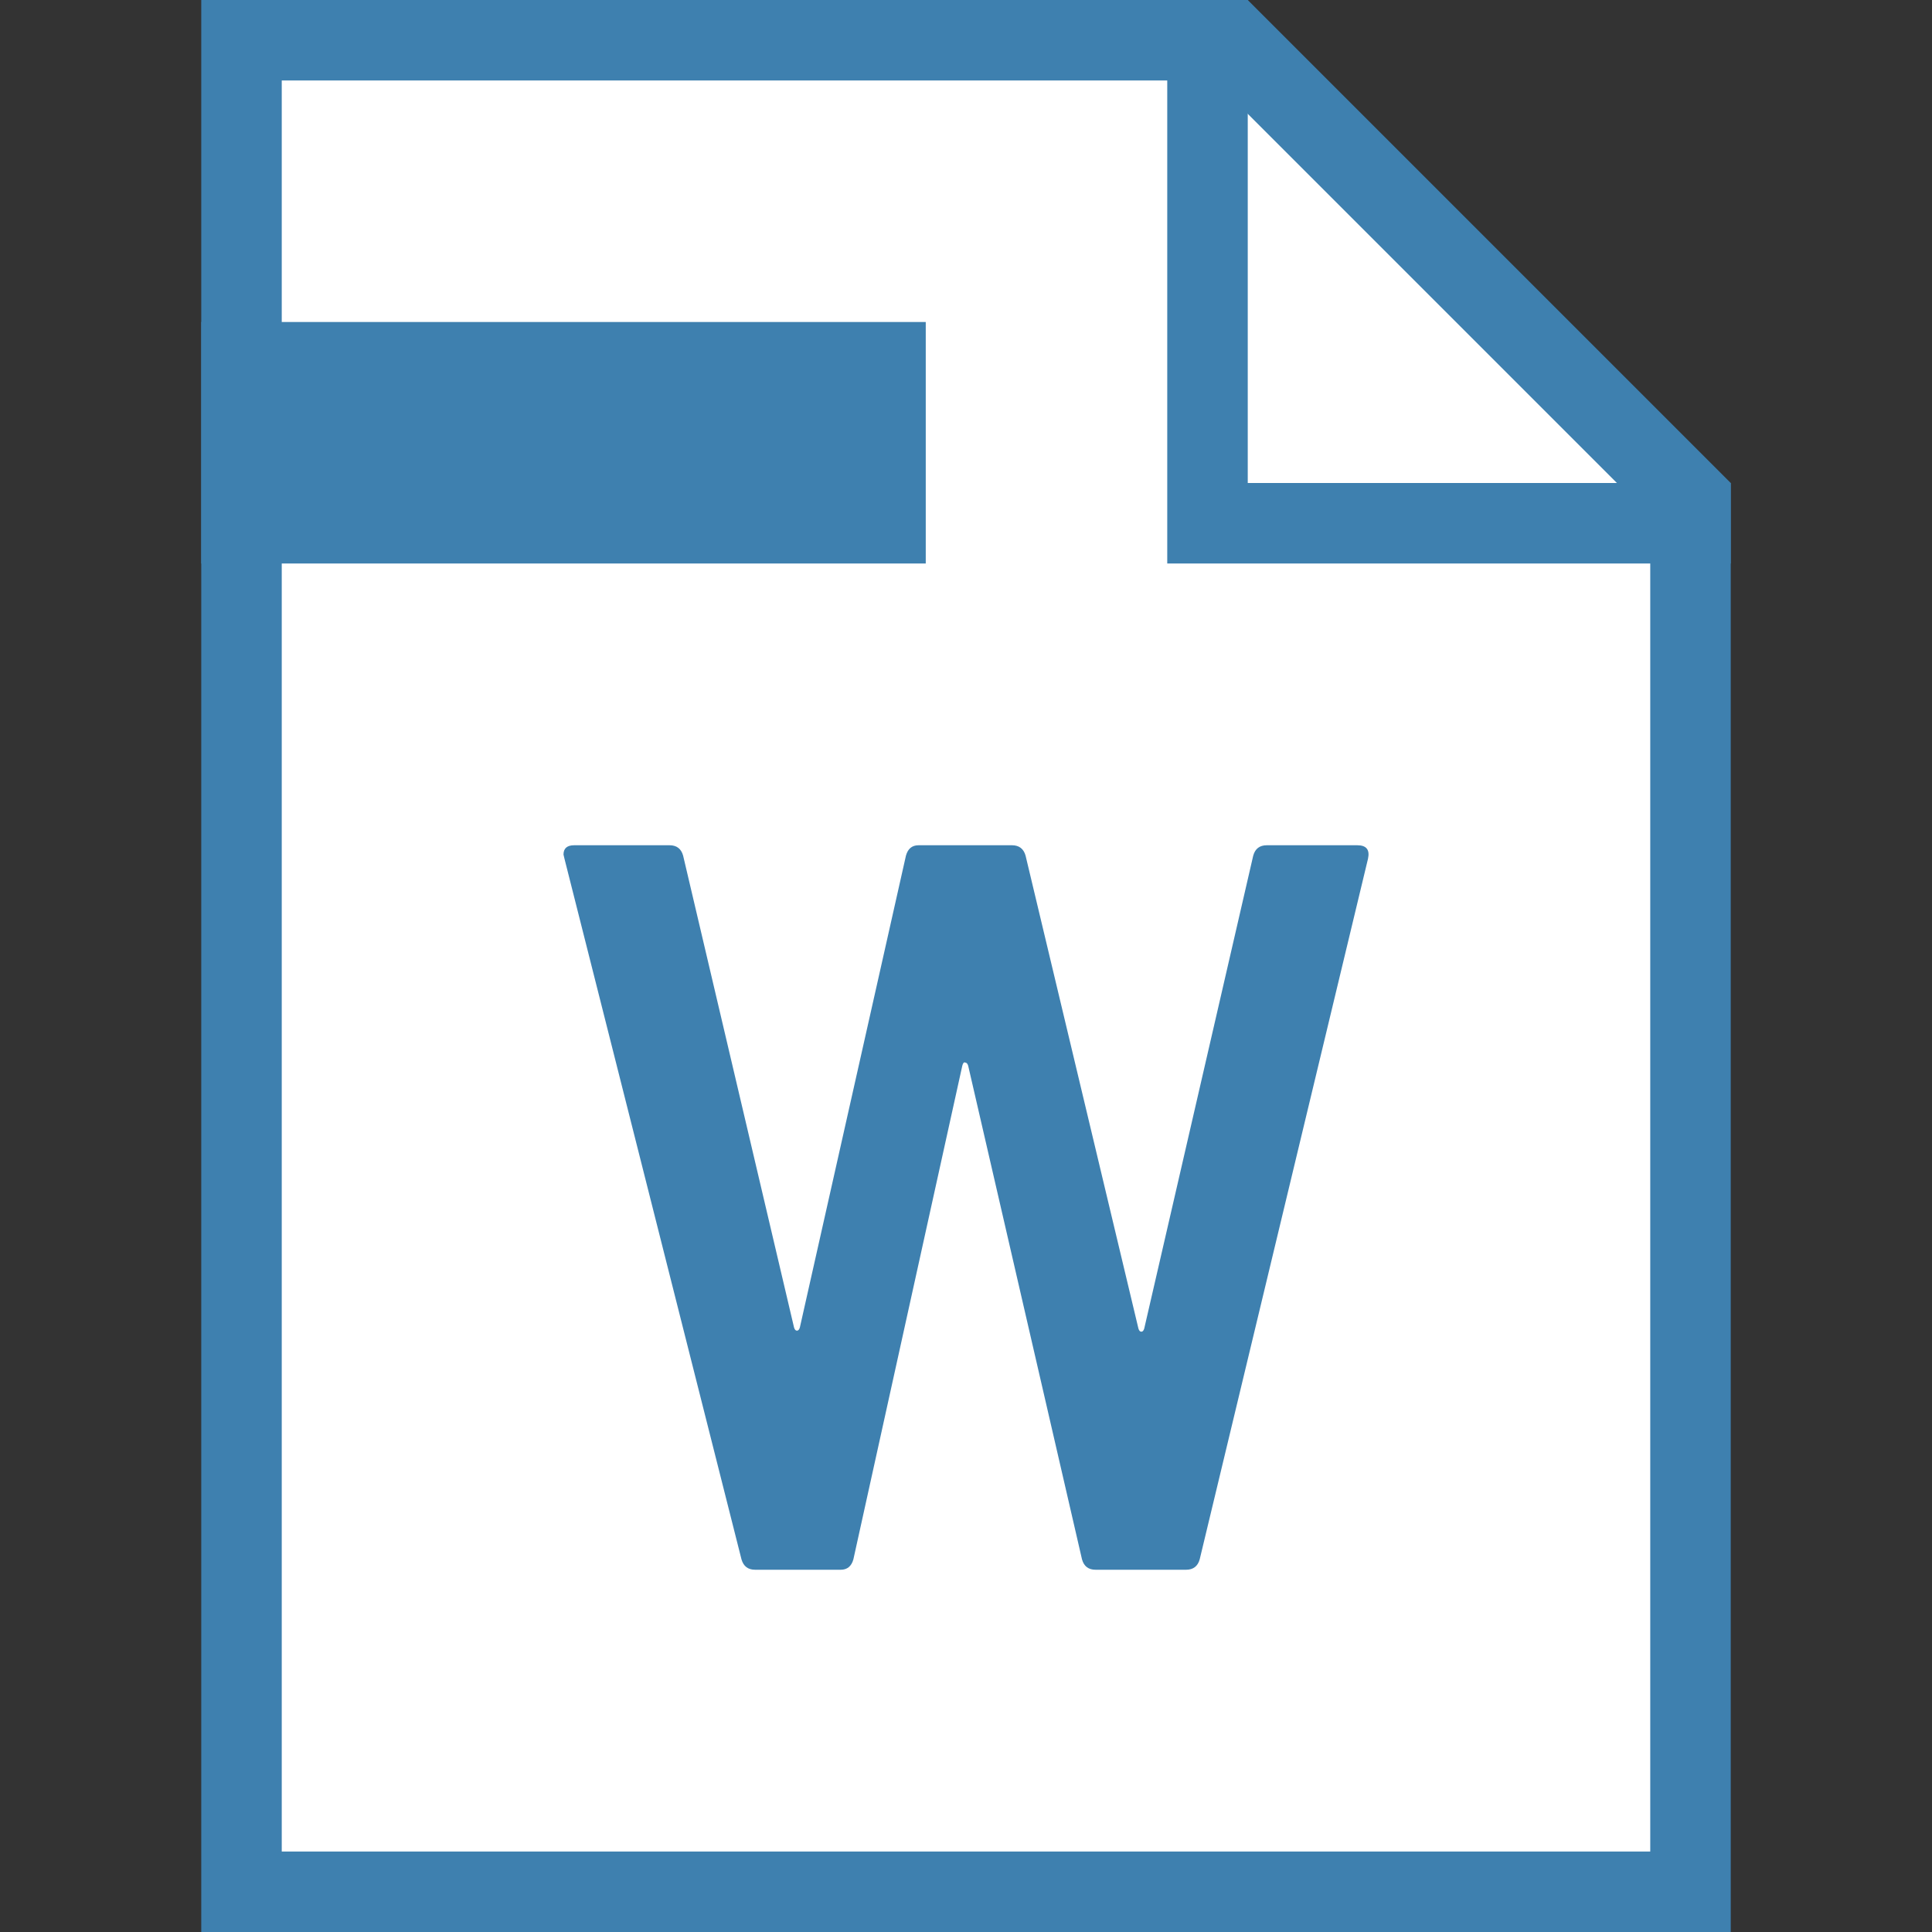
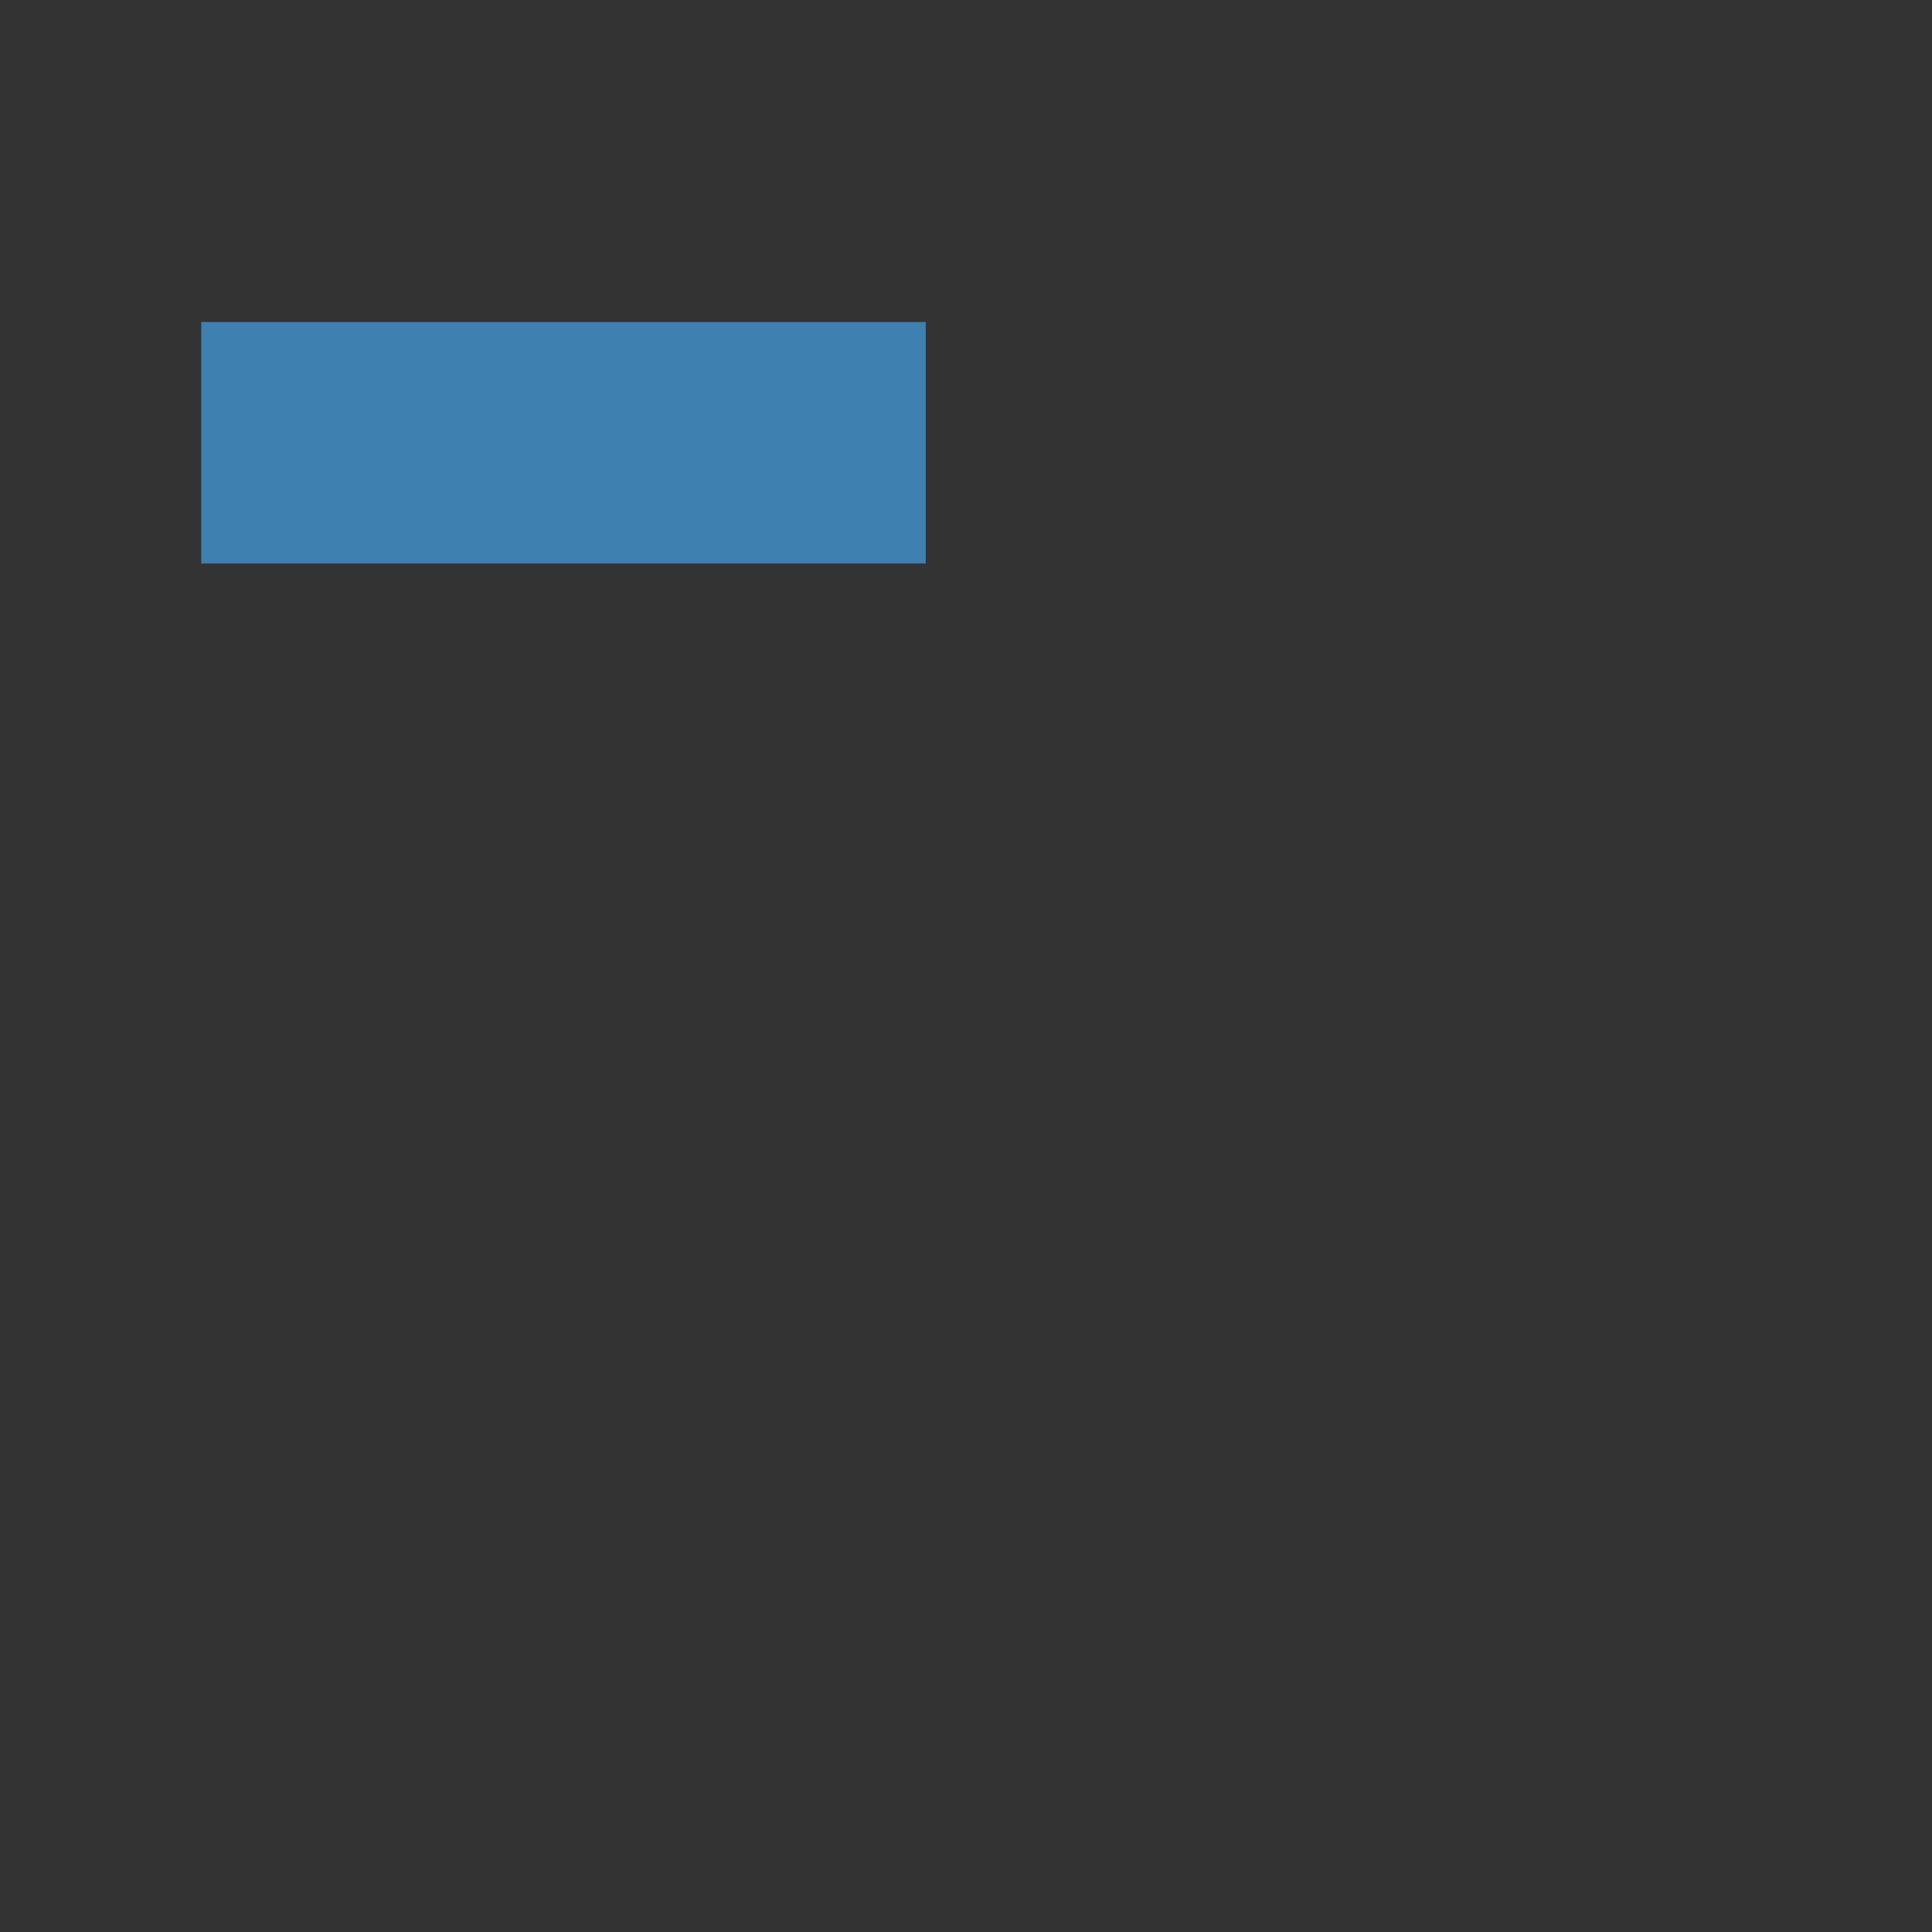
<svg xmlns="http://www.w3.org/2000/svg" width="24" height="24" viewBox="0 0 24 24" fill="none">
  <rect x="0" y="0" width="24" height="24" fill="#333333" stroke="none" />
-   <path d="M15.293 0.5L21 6.207V23.5H3V0.5H15.293Z" fill="white" stroke="#3E80AF" />
-   <path d="M11.5 4H2.5V7H11.5V4Z" fill="#3E80AF" />
-   <path fill-rule="evenodd" clip-rule="evenodd" d="M15.5 0H14.5V6V7H15.5H21.5V6H15.5V0Z" fill="#3E80AF" />
-   <path d="M9.381 19.5C9.292 19.5 9.236 19.457 9.211 19.371L7.012 10.667L7 10.616C7 10.539 7.044 10.5 7.133 10.5H8.317C8.406 10.5 8.462 10.543 8.486 10.629L9.864 16.491C9.872 16.517 9.884 16.53 9.9 16.53C9.916 16.53 9.928 16.517 9.936 16.491L11.254 10.629C11.278 10.543 11.33 10.5 11.411 10.5H12.571C12.659 10.5 12.716 10.543 12.74 10.629L14.142 16.504C14.15 16.53 14.162 16.543 14.178 16.543C14.194 16.543 14.206 16.53 14.214 16.504L15.568 10.629C15.592 10.543 15.648 10.5 15.737 10.5H16.861C16.974 10.5 17.018 10.556 16.994 10.667L14.903 19.371C14.879 19.457 14.822 19.5 14.734 19.5H13.61C13.521 19.5 13.465 19.457 13.441 19.371L12.027 13.239C12.019 13.213 12.007 13.2 11.991 13.2C11.975 13.191 11.963 13.204 11.954 13.239L10.601 19.371C10.577 19.457 10.524 19.5 10.444 19.5H9.381Z" fill="#3E80AF" />
+   <path d="M11.5 4H2.5V7H11.5V4" fill="#3E80AF" />
</svg>